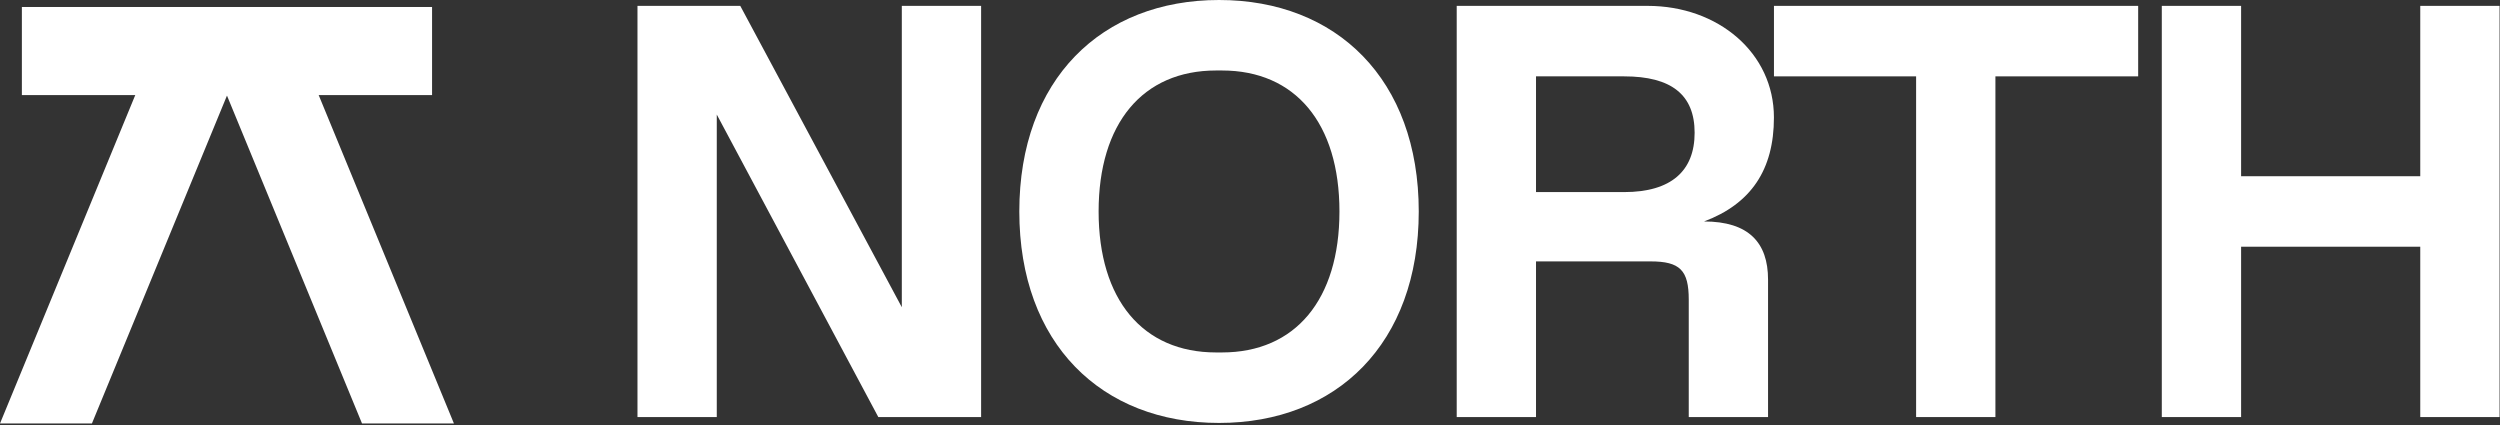
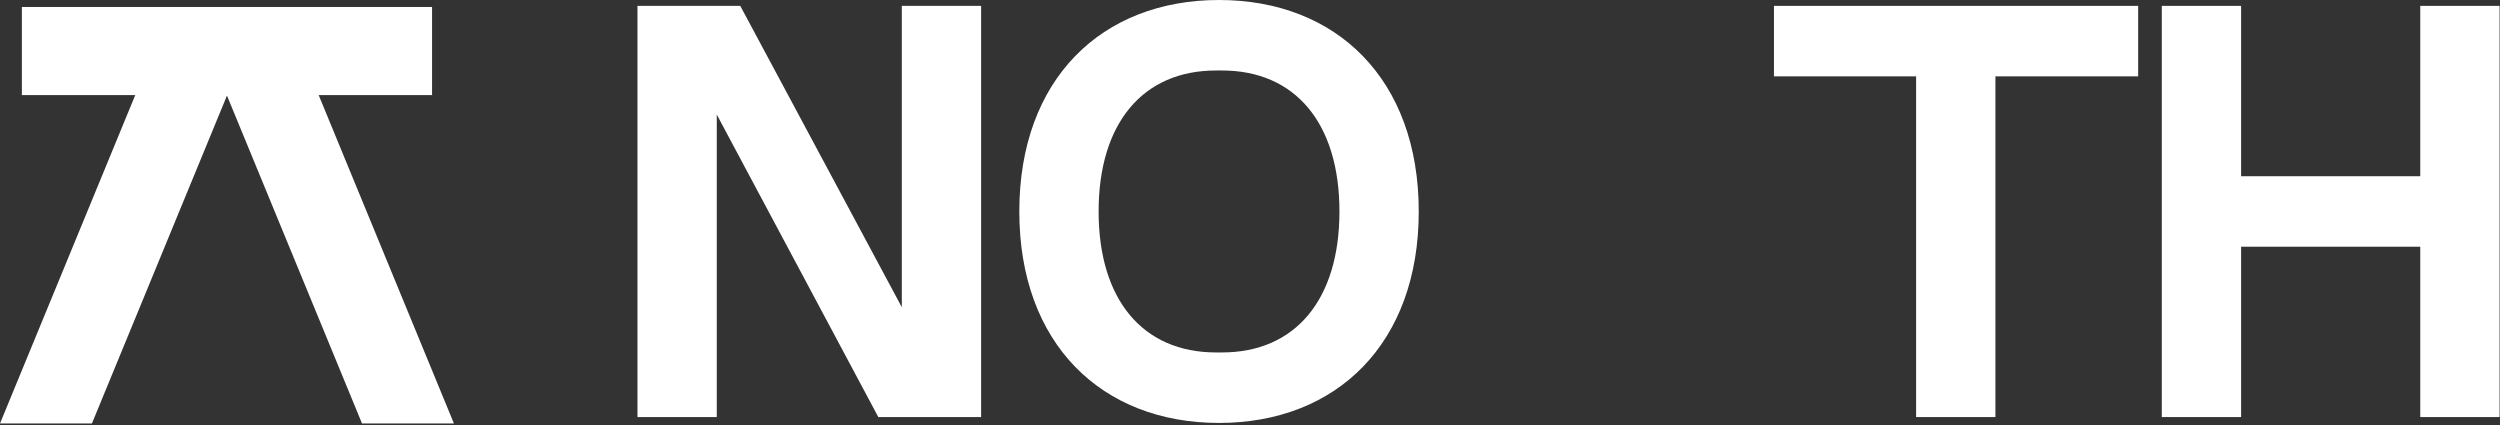
<svg xmlns="http://www.w3.org/2000/svg" width="200" height="34" viewBox="0 0 200 34" fill="none">
  <rect x="0" y="0" width="200" height="34" fill="#333333" stroke="none" />
  <path d="M172.944 33.365V0.47H179.288V14.098H193.621V0.47H199.965V33.365H193.621V19.737H179.288V33.365H172.944Z" fill="white" />
  <path d="M153.289 33.365V6.109H141.917V0.47H171.053V6.109H159.633V33.365H153.289Z" fill="white" />
-   <path d="M122.881 15.367H129.93C133.69 15.367 135.57 13.675 135.57 10.62C135.57 7.566 133.69 6.109 129.93 6.109H122.881V15.367ZM116.537 33.365V0.47H131.81C137.449 0.47 141.914 4.229 141.914 9.399C141.914 13.581 140.081 16.307 136.322 17.717C139.893 17.717 141.444 19.408 141.444 22.369V33.365H135.1V23.967C135.1 21.617 134.395 20.912 132.045 20.912H122.881V33.365H116.537Z" fill="white" />
  <path d="M97.523 33.835C88.124 33.835 81.545 27.491 81.545 16.918C81.545 6.344 88.124 0 97.523 0C106.921 0 113.5 6.344 113.5 16.918C113.5 27.491 106.921 33.835 97.523 33.835ZM97.288 28.196H97.757C103.632 28.196 107.156 23.967 107.156 16.918C107.156 9.869 103.632 5.639 97.757 5.639H97.288C91.413 5.639 87.889 9.869 87.889 16.918C87.889 23.967 91.413 28.196 97.288 28.196Z" fill="white" />
  <path d="M70.265 33.365L57.342 9.164V33.365H50.998V0.47H59.222L72.145 24.578V0.47H78.489V33.365H70.265Z" fill="white" />
  <path d="M23.861 3.642L12.454 3.642L0 33.879H7.353L18.158 7.647L28.962 33.879H36.315L23.861 3.642Z" fill="white" />
  <path d="M34.565 0.559V7.607L1.75 7.607L1.75 0.559L34.565 0.559Z" fill="white" />
</svg>